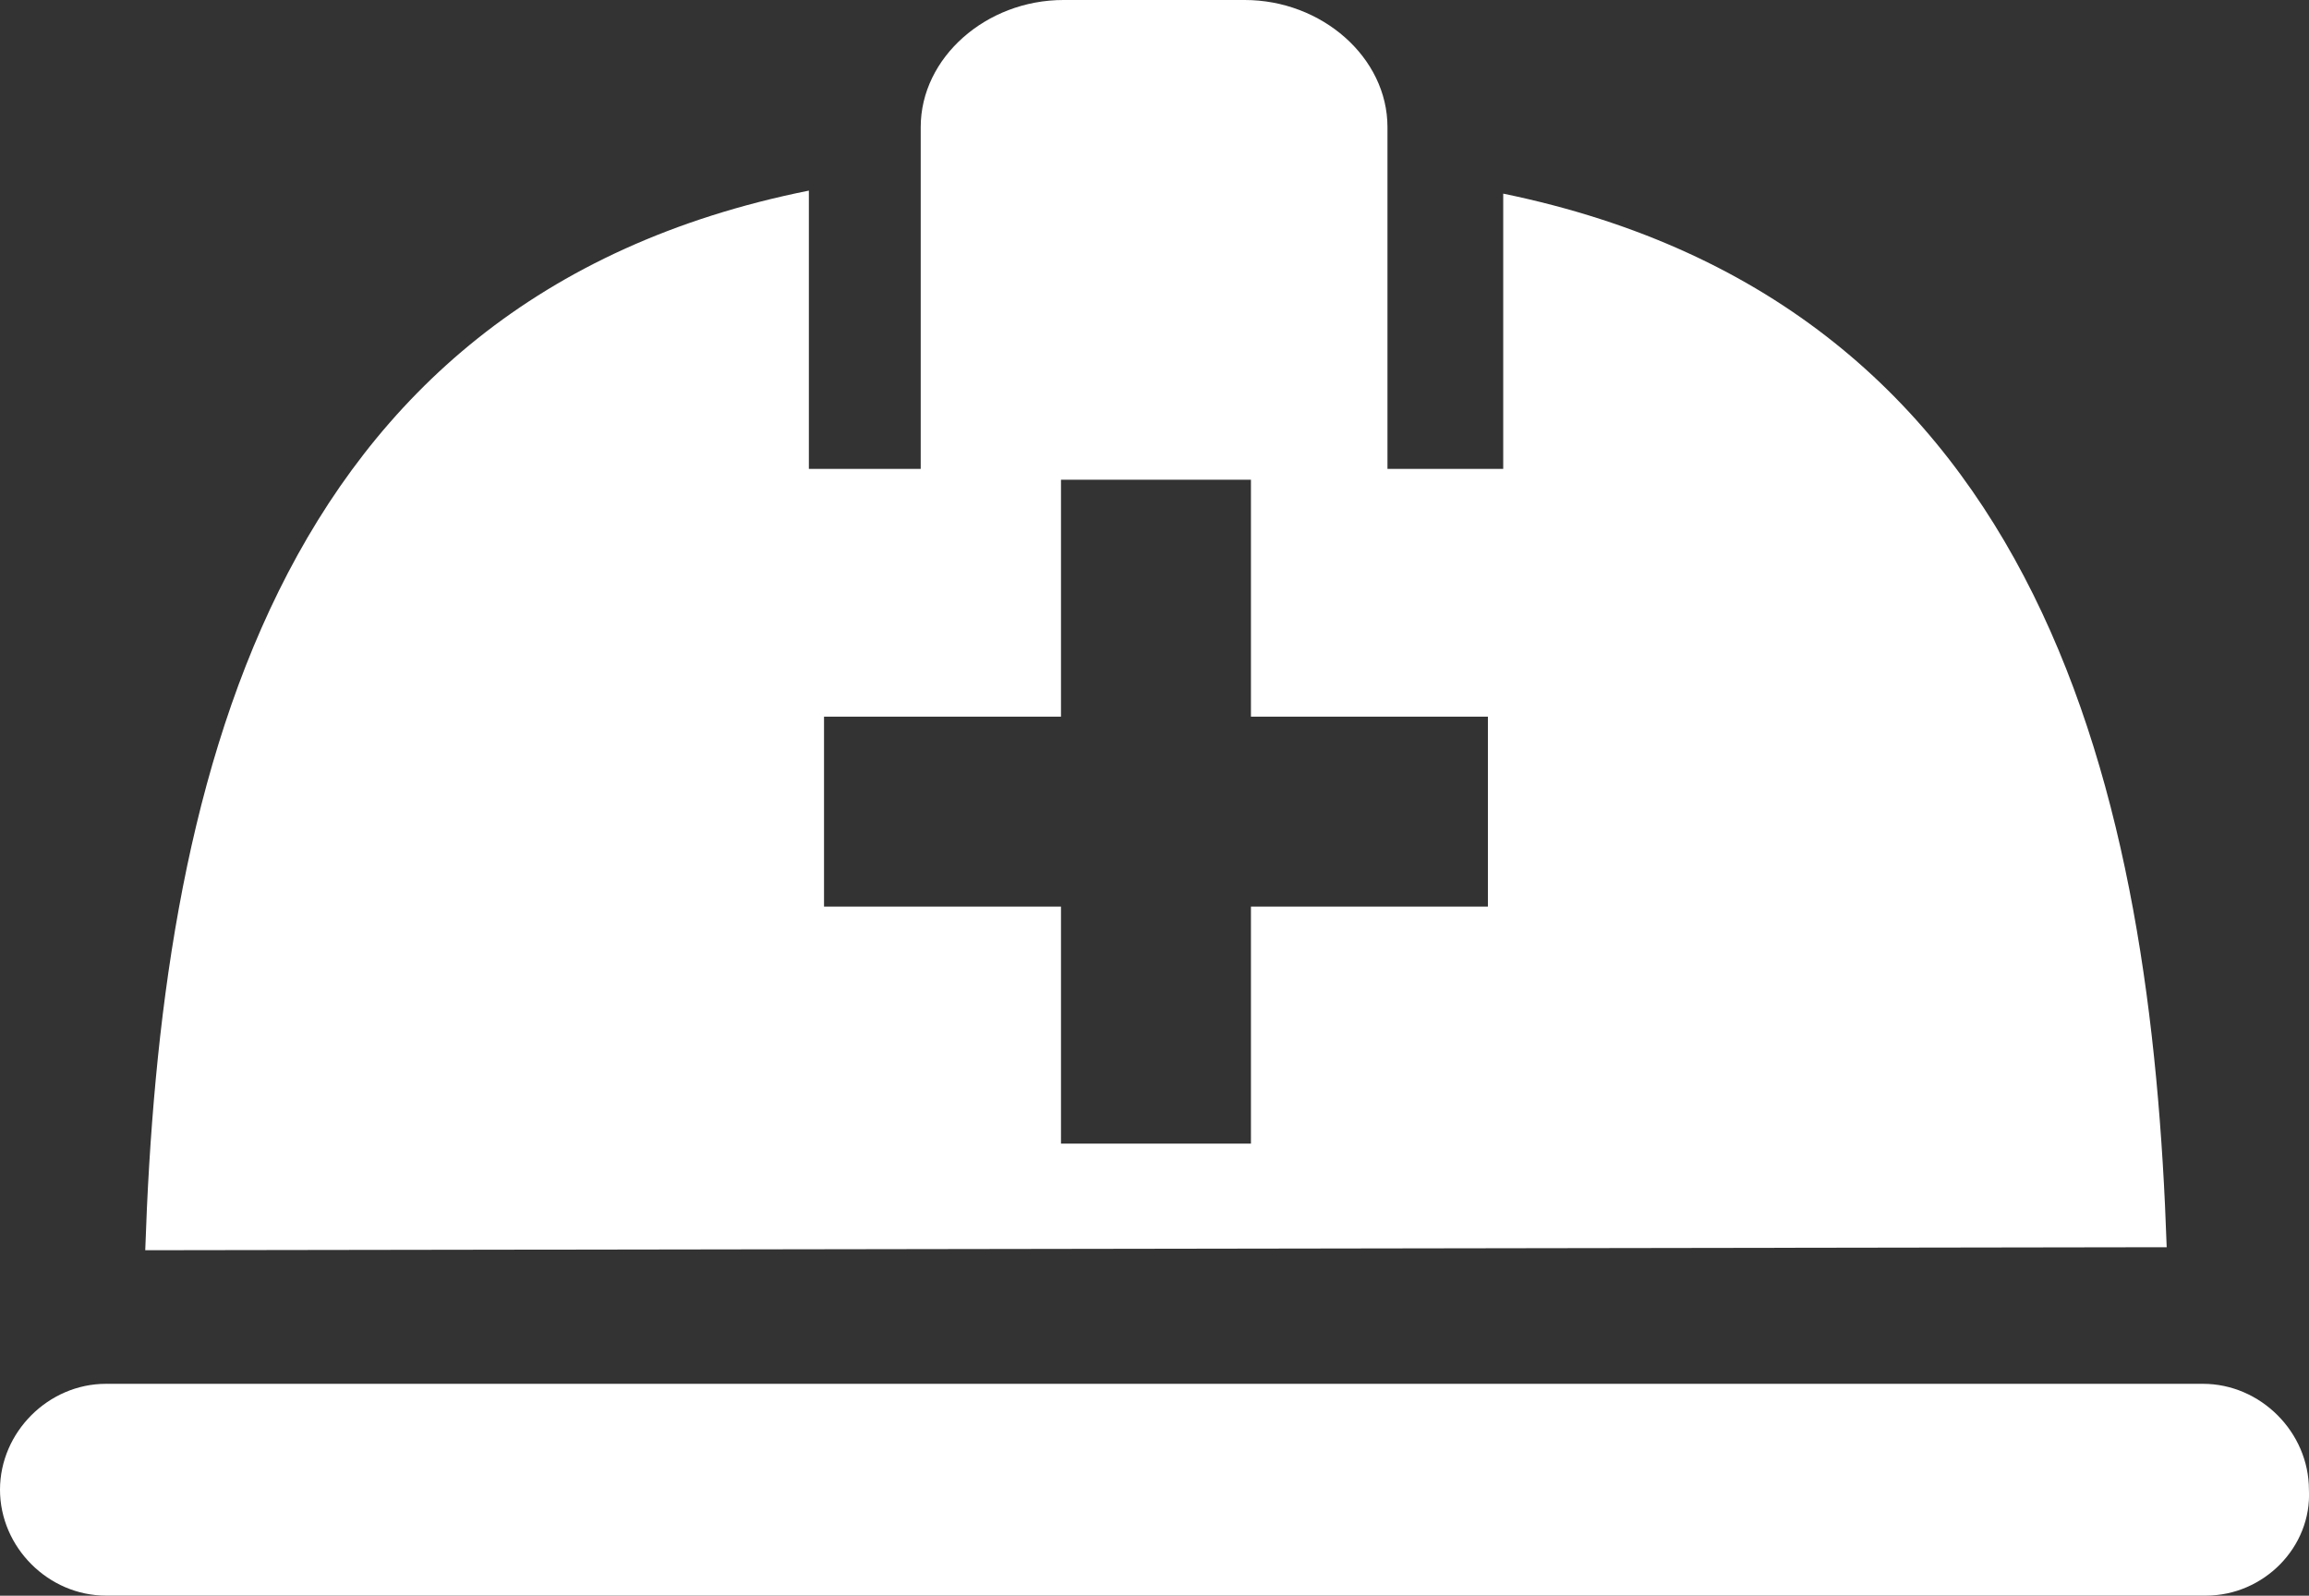
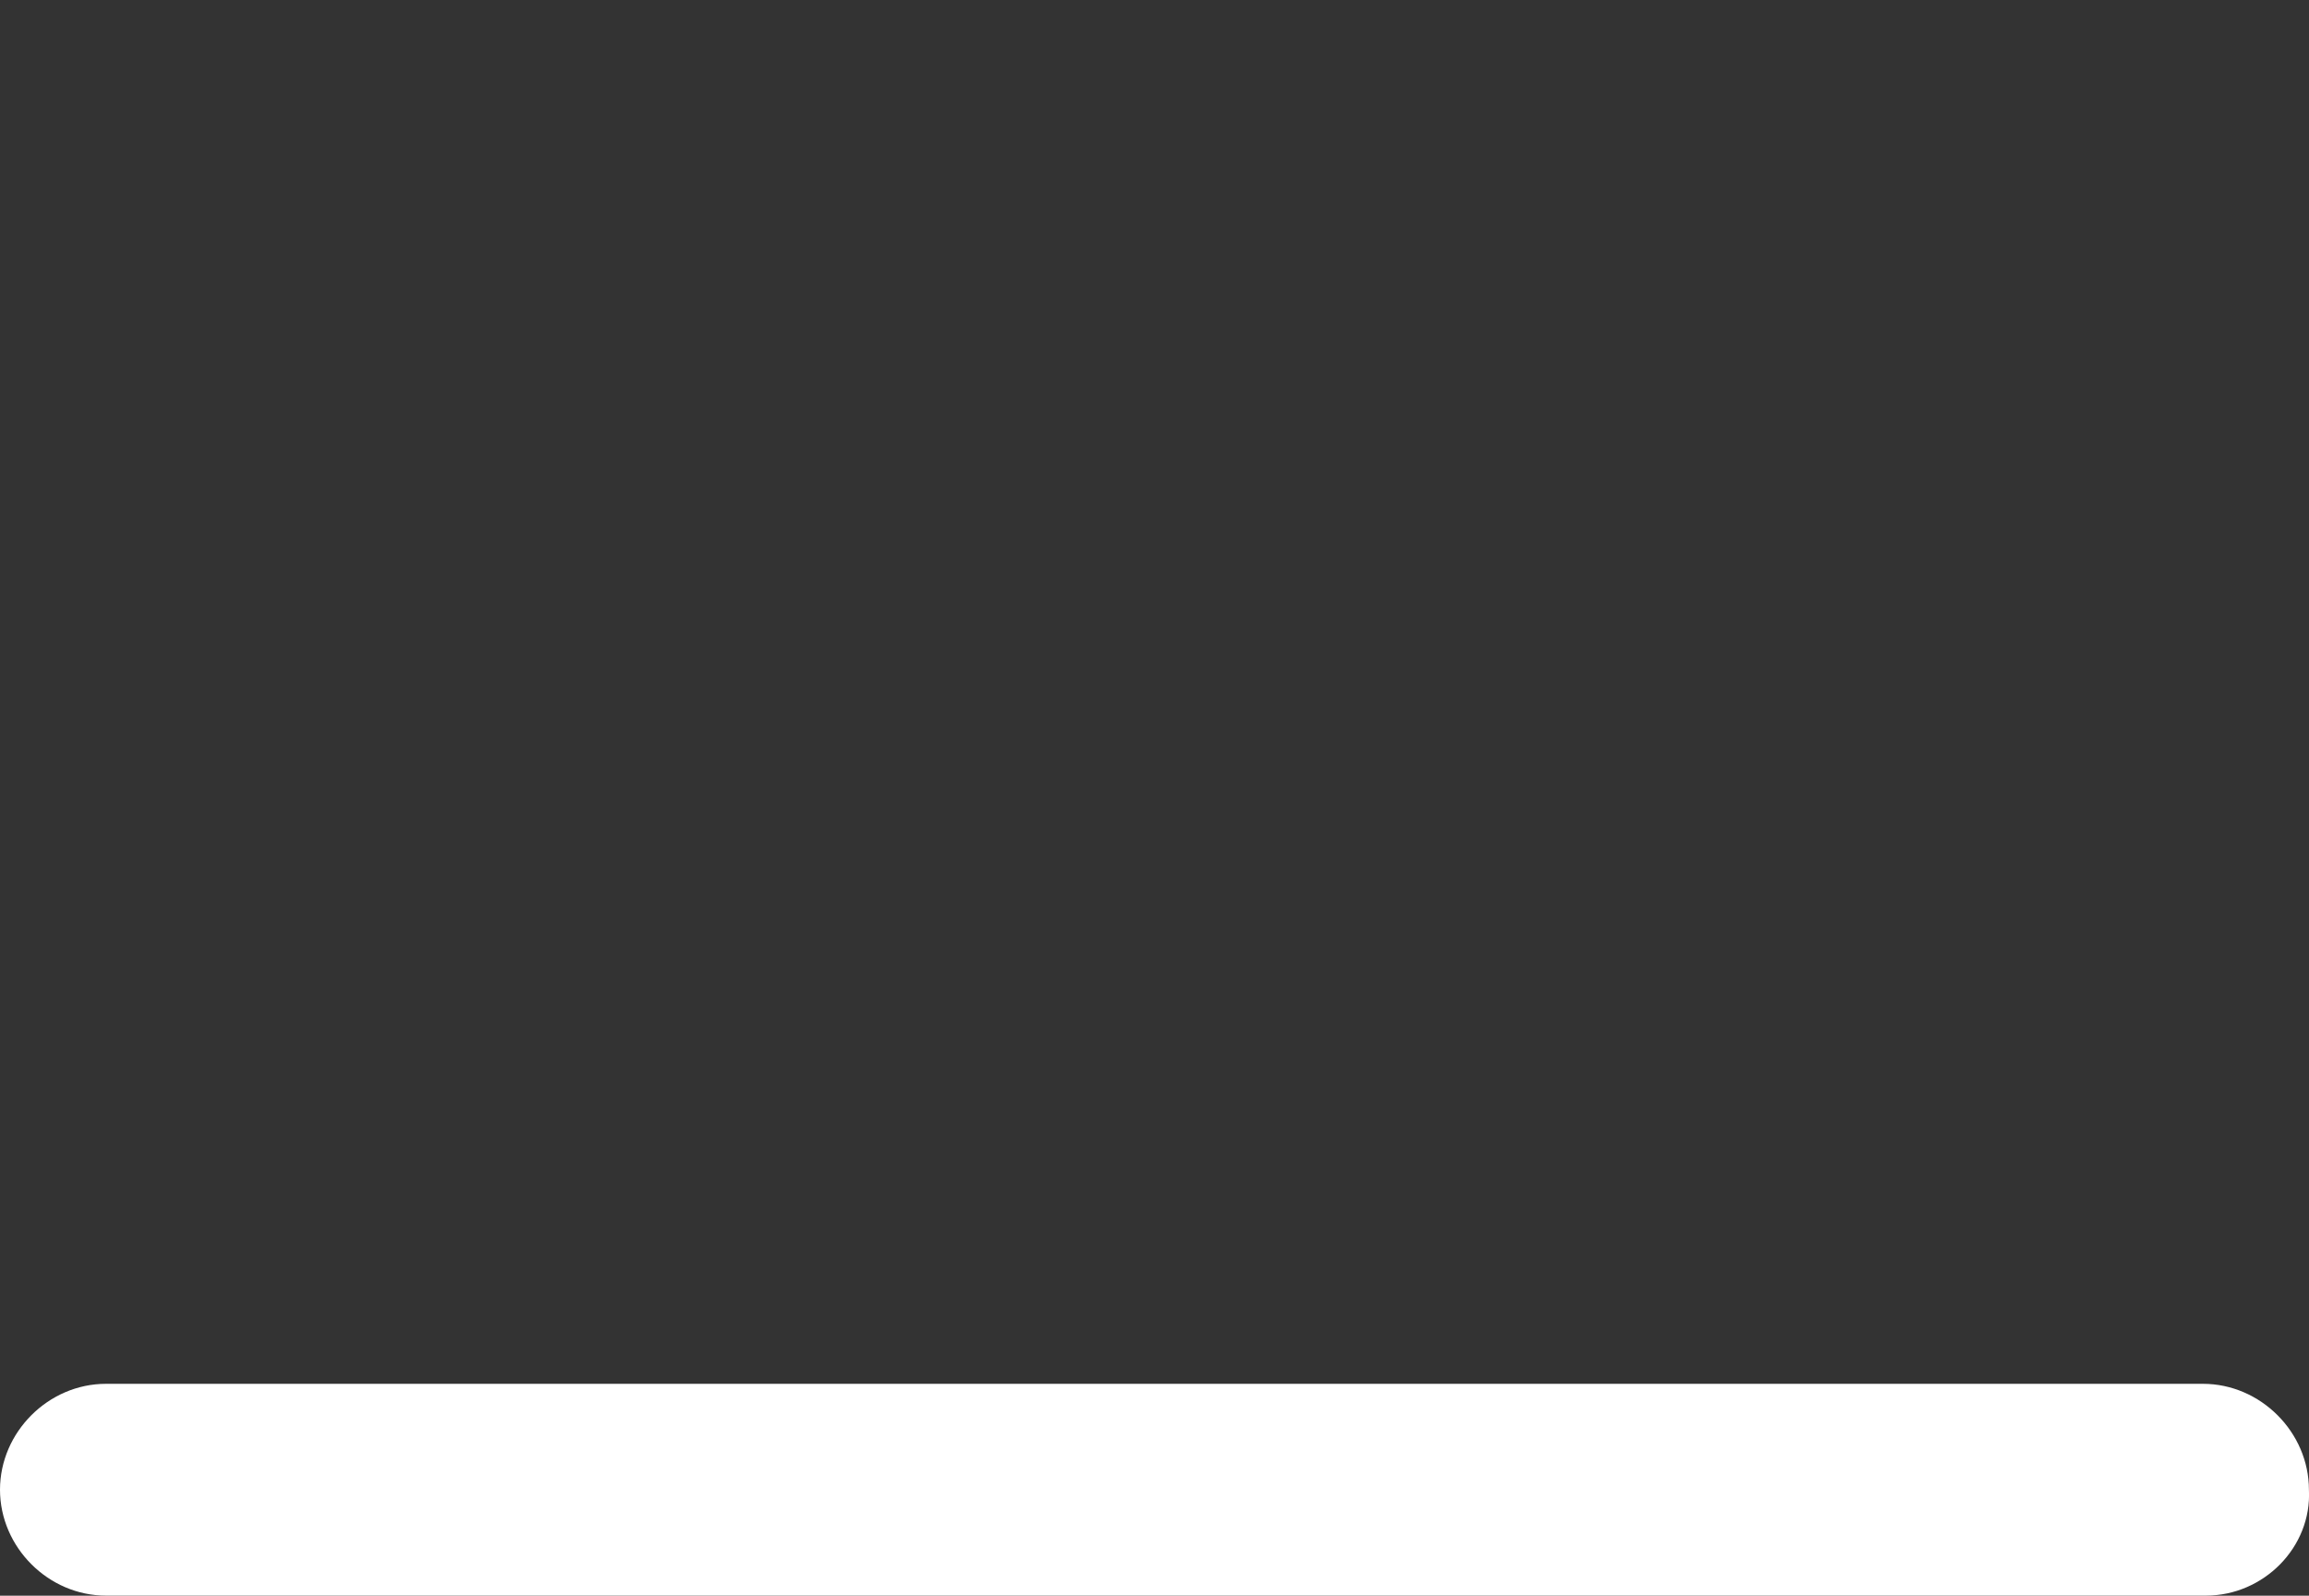
<svg xmlns="http://www.w3.org/2000/svg" id="_レイヤー_2" viewBox="0 0 28.346 19.589">
  <rect x="0" y="0" width="28.346" height="19.589" fill="#333333" stroke="none" />
  <defs>
    <style>.cls-1{fill:#fff;}</style>
  </defs>
  <g id="_レイヤー_3">
    <path class="cls-1" d="M27.045,16.988H1.3c-.706,0-1.3.594-1.3,1.3,0,.706.594,1.3,1.3,1.3h25.782c.706,0,1.3-.594,1.263-1.3,0-.706-.594-1.3-1.3-1.3Z" />
-     <path class="cls-1" d="M26.599,15.311c-.186-5.498-1.468-11.559-8.145-12.934v3.379h-1.421V1.56c0-.854-.805-1.56-1.752-1.56h-2.226c-.947,0-1.752.706-1.752,1.56v4.196h-1.373v-3.416C3.251,3.678,1.969,9.776,1.783,15.348l24.816-.037ZM18.266,11.13h-2.909v2.909h-2.332v-2.909h-2.909v-2.332h2.909v-2.909h2.332v2.909h2.909v2.332Z" />
  </g>
</svg>